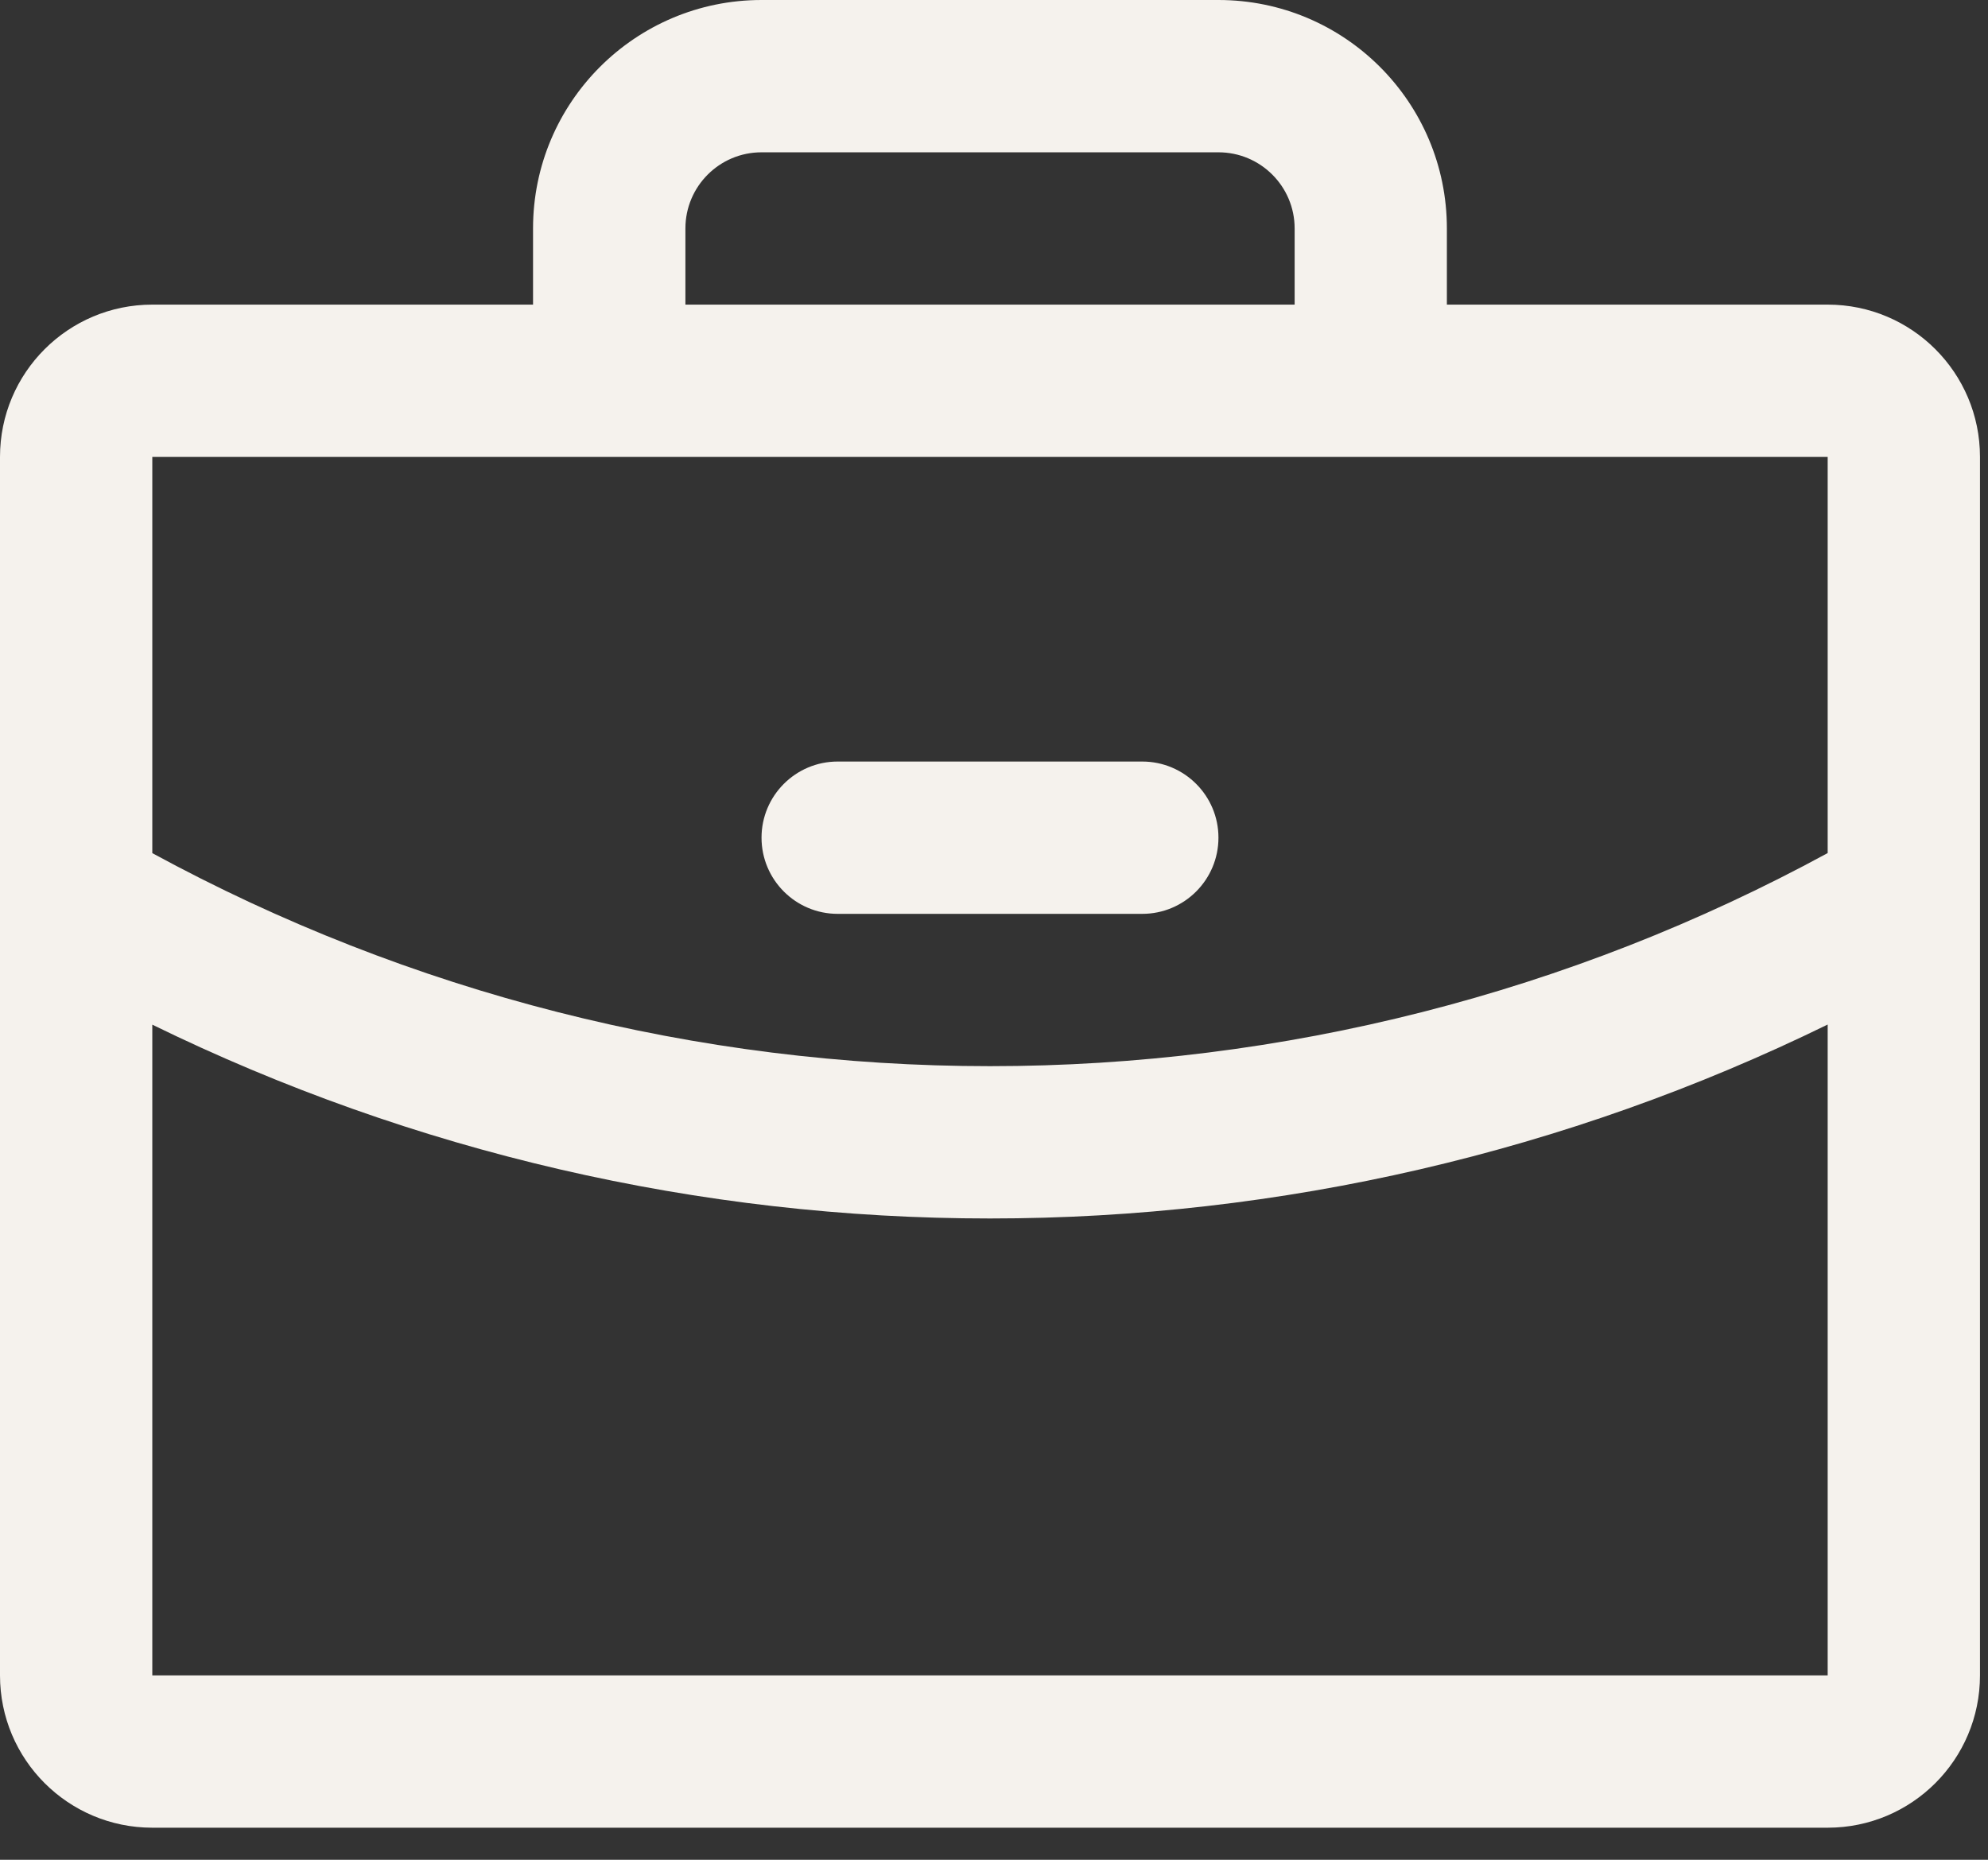
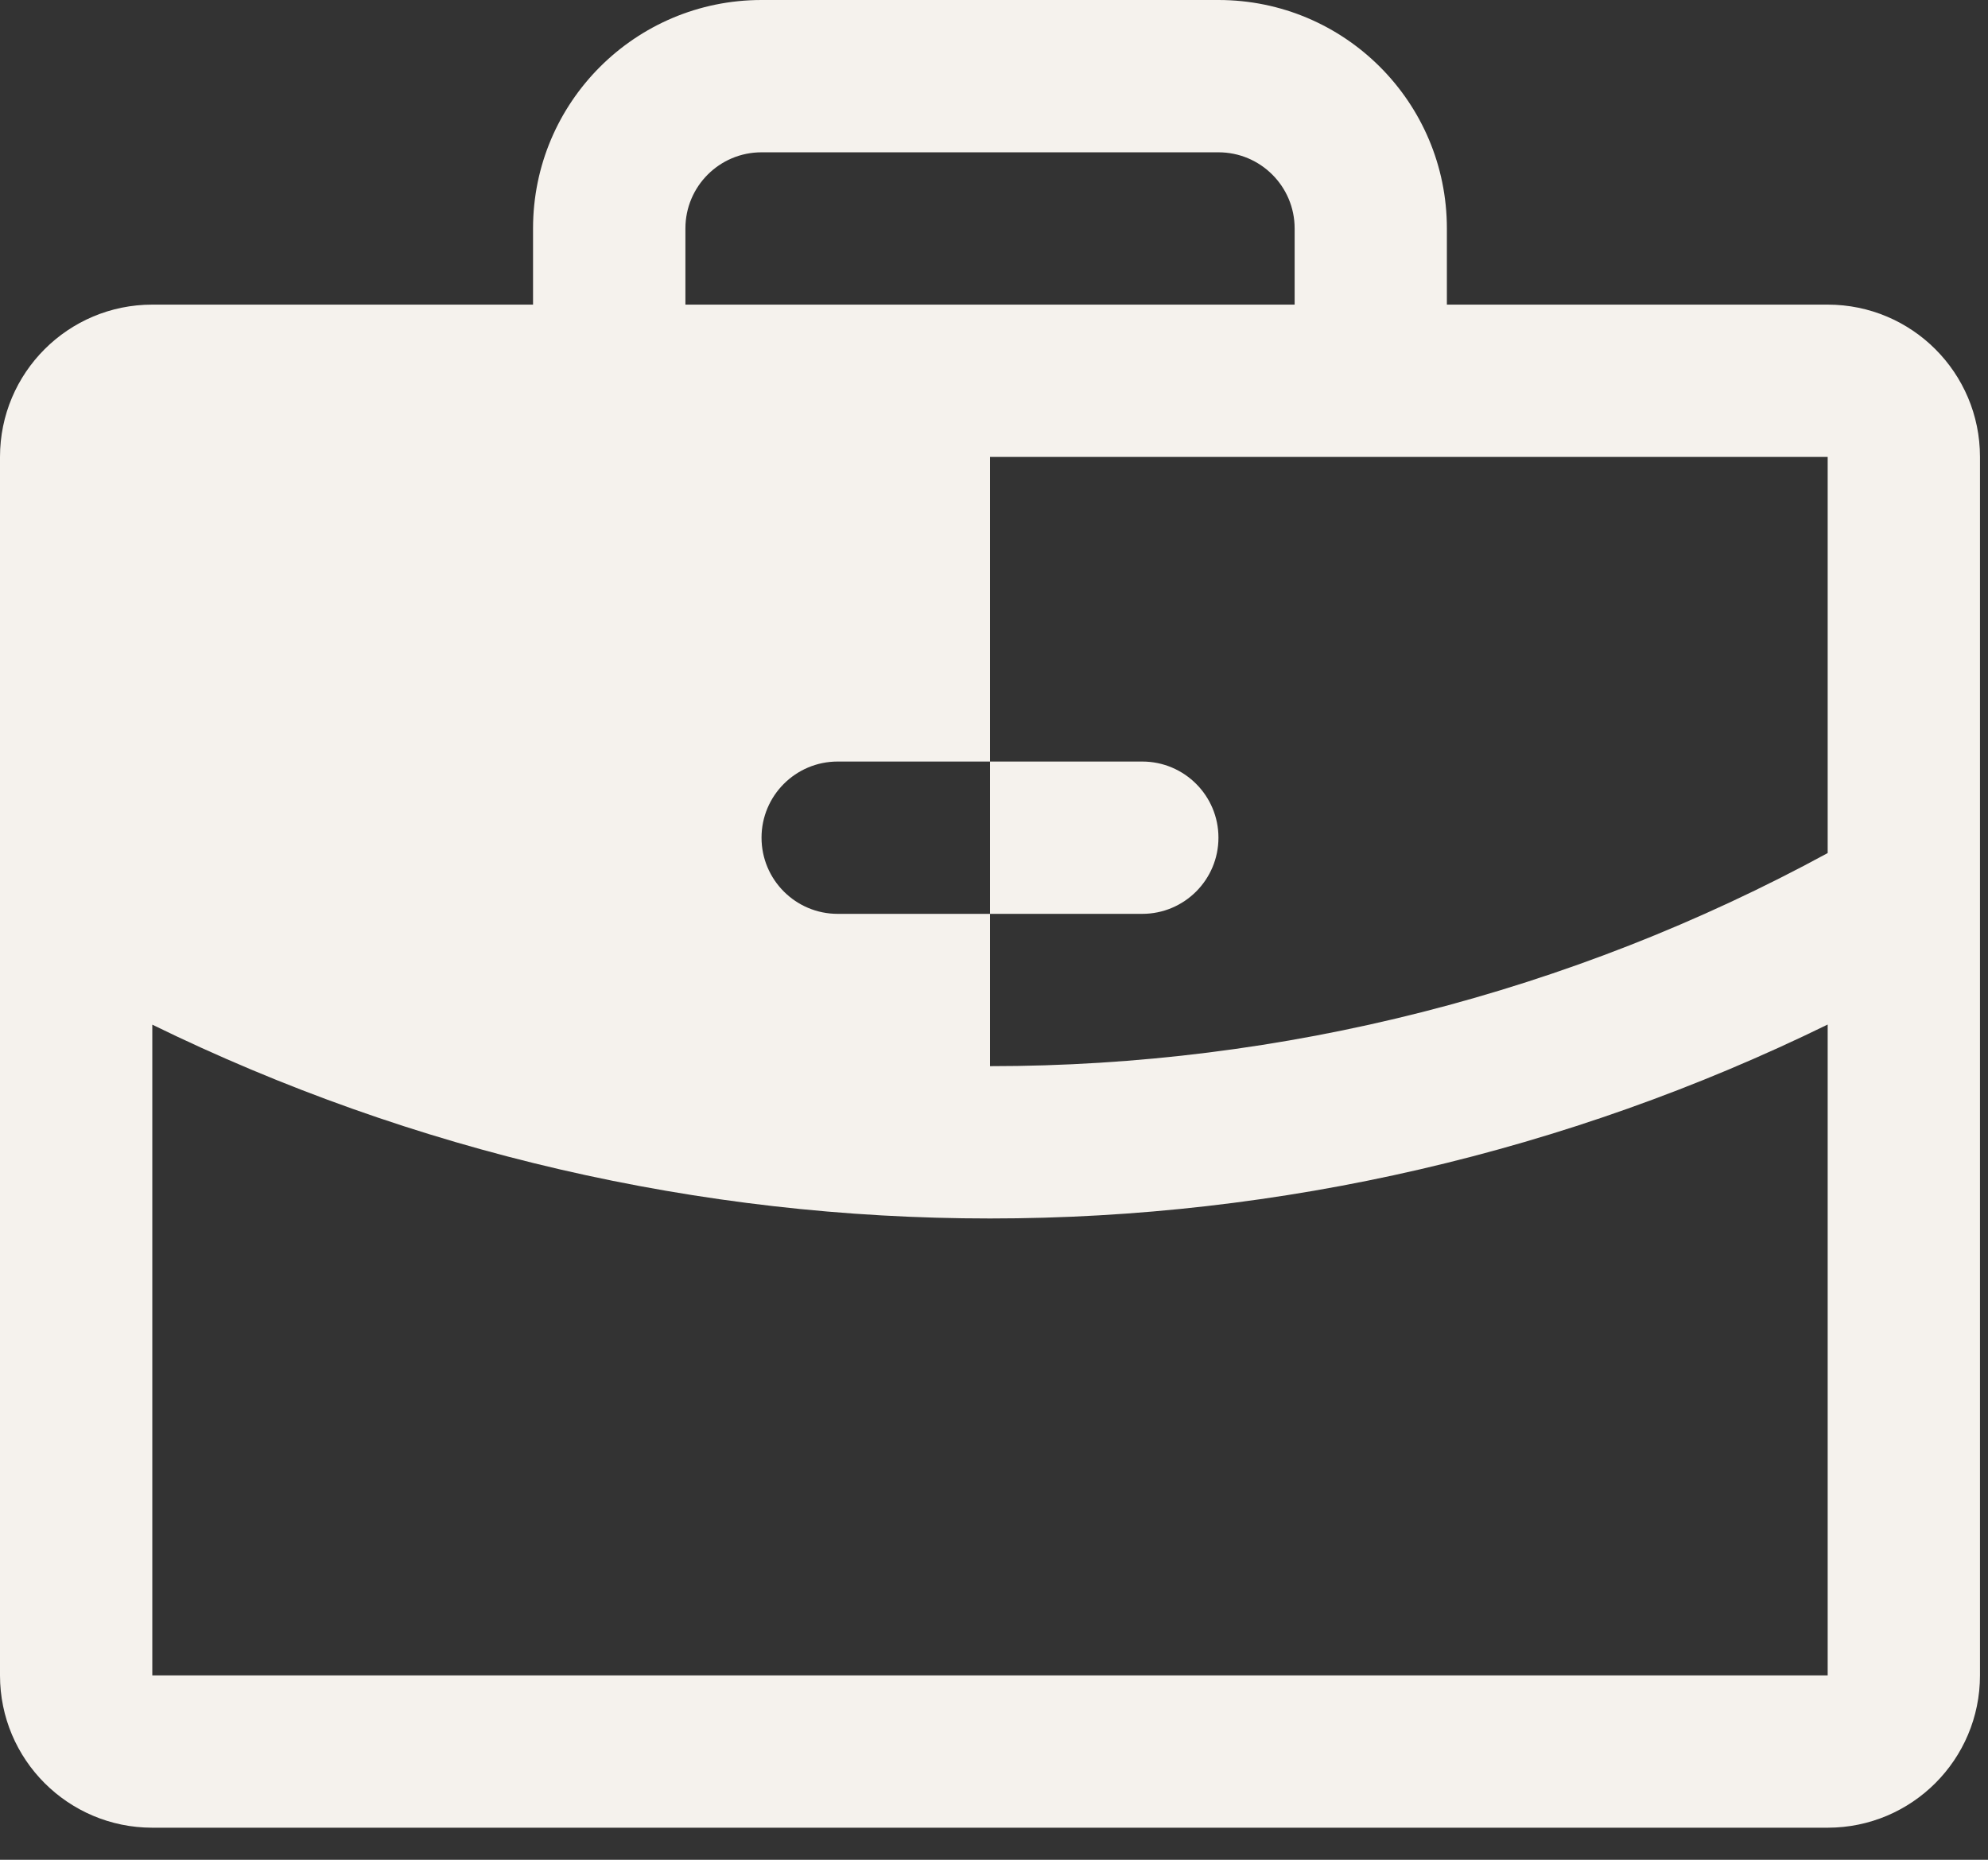
<svg xmlns="http://www.w3.org/2000/svg" width="31" height="29" viewBox="0 0 31 29" fill="none">
  <rect x="0" y="0" width="31" height="29" fill="#333333" stroke="none" />
-   <path fill-rule="evenodd" clip-rule="evenodd" d="M28.5 4.75H22.562V3.562C22.562 1.595 20.968 0 19 0H11.875C9.907 0 8.312 1.595 8.312 3.562V4.75H2.375C1.063 4.75 0 5.813 0 7.125V26.125C0 27.437 1.063 28.5 2.375 28.5H28.5C29.812 28.5 30.875 27.437 30.875 26.125V7.125C30.875 5.813 29.812 4.75 28.5 4.75ZM10.688 3.562C10.688 2.907 11.219 2.375 11.875 2.375H19C19.656 2.375 20.188 2.907 20.188 3.562V4.75H10.688V3.562ZM28.5 7.125V13.302C24.492 15.483 20.001 16.626 15.438 16.625C10.874 16.626 6.383 15.484 2.375 13.303V7.125H28.5ZM28.5 26.125H2.375V15.978C6.442 17.967 10.91 19.001 15.438 19C19.965 19 24.433 17.966 28.5 15.976V26.125ZM11.875 13.062C11.875 12.407 12.407 11.875 13.062 11.875H17.812C18.468 11.875 19 12.407 19 13.062C19 13.718 18.468 14.25 17.812 14.25H13.062C12.407 14.25 11.875 13.718 11.875 13.062Z" fill="#F5F2ED" />
+   <path fill-rule="evenodd" clip-rule="evenodd" d="M28.5 4.75H22.562V3.562C22.562 1.595 20.968 0 19 0H11.875C9.907 0 8.312 1.595 8.312 3.562V4.75H2.375C1.063 4.75 0 5.813 0 7.125V26.125C0 27.437 1.063 28.5 2.375 28.5H28.5C29.812 28.5 30.875 27.437 30.875 26.125V7.125C30.875 5.813 29.812 4.75 28.5 4.75ZM10.688 3.562C10.688 2.907 11.219 2.375 11.875 2.375H19C19.656 2.375 20.188 2.907 20.188 3.562V4.75H10.688V3.562ZM28.5 7.125V13.302C24.492 15.483 20.001 16.626 15.438 16.625V7.125H28.5ZM28.5 26.125H2.375V15.978C6.442 17.967 10.91 19.001 15.438 19C19.965 19 24.433 17.966 28.5 15.976V26.125ZM11.875 13.062C11.875 12.407 12.407 11.875 13.062 11.875H17.812C18.468 11.875 19 12.407 19 13.062C19 13.718 18.468 14.25 17.812 14.25H13.062C12.407 14.25 11.875 13.718 11.875 13.062Z" fill="#F5F2ED" />
</svg>